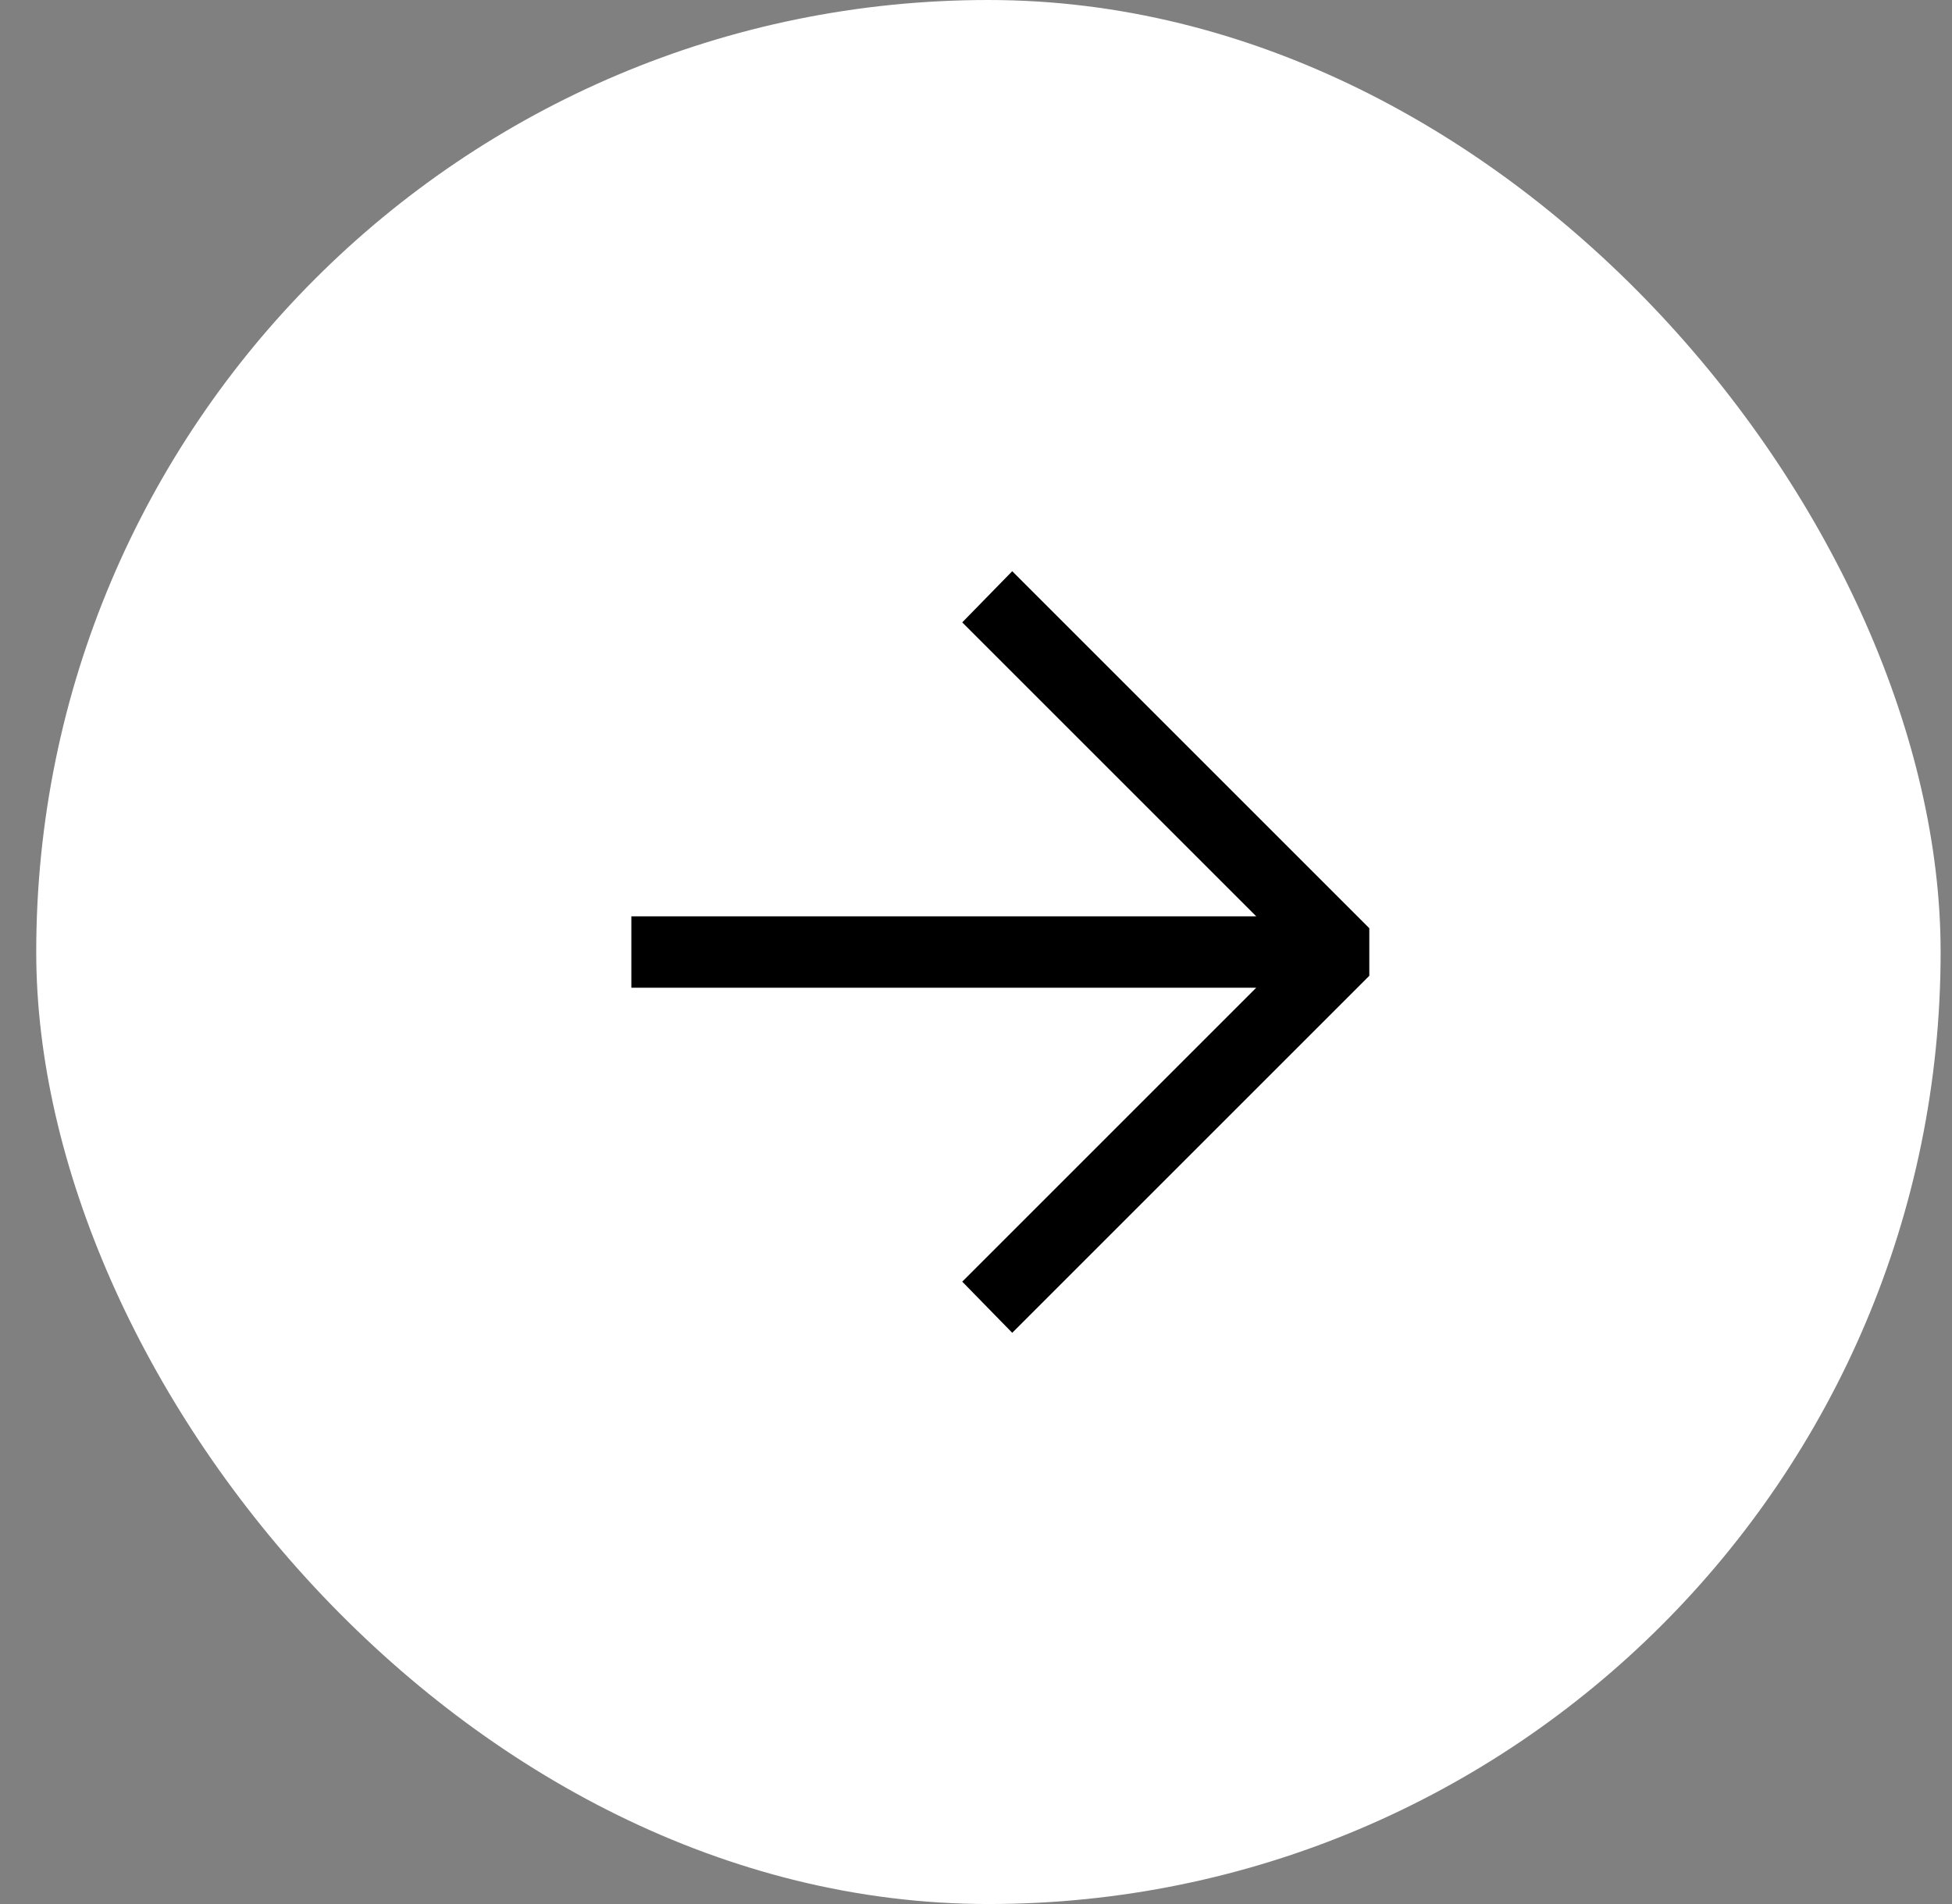
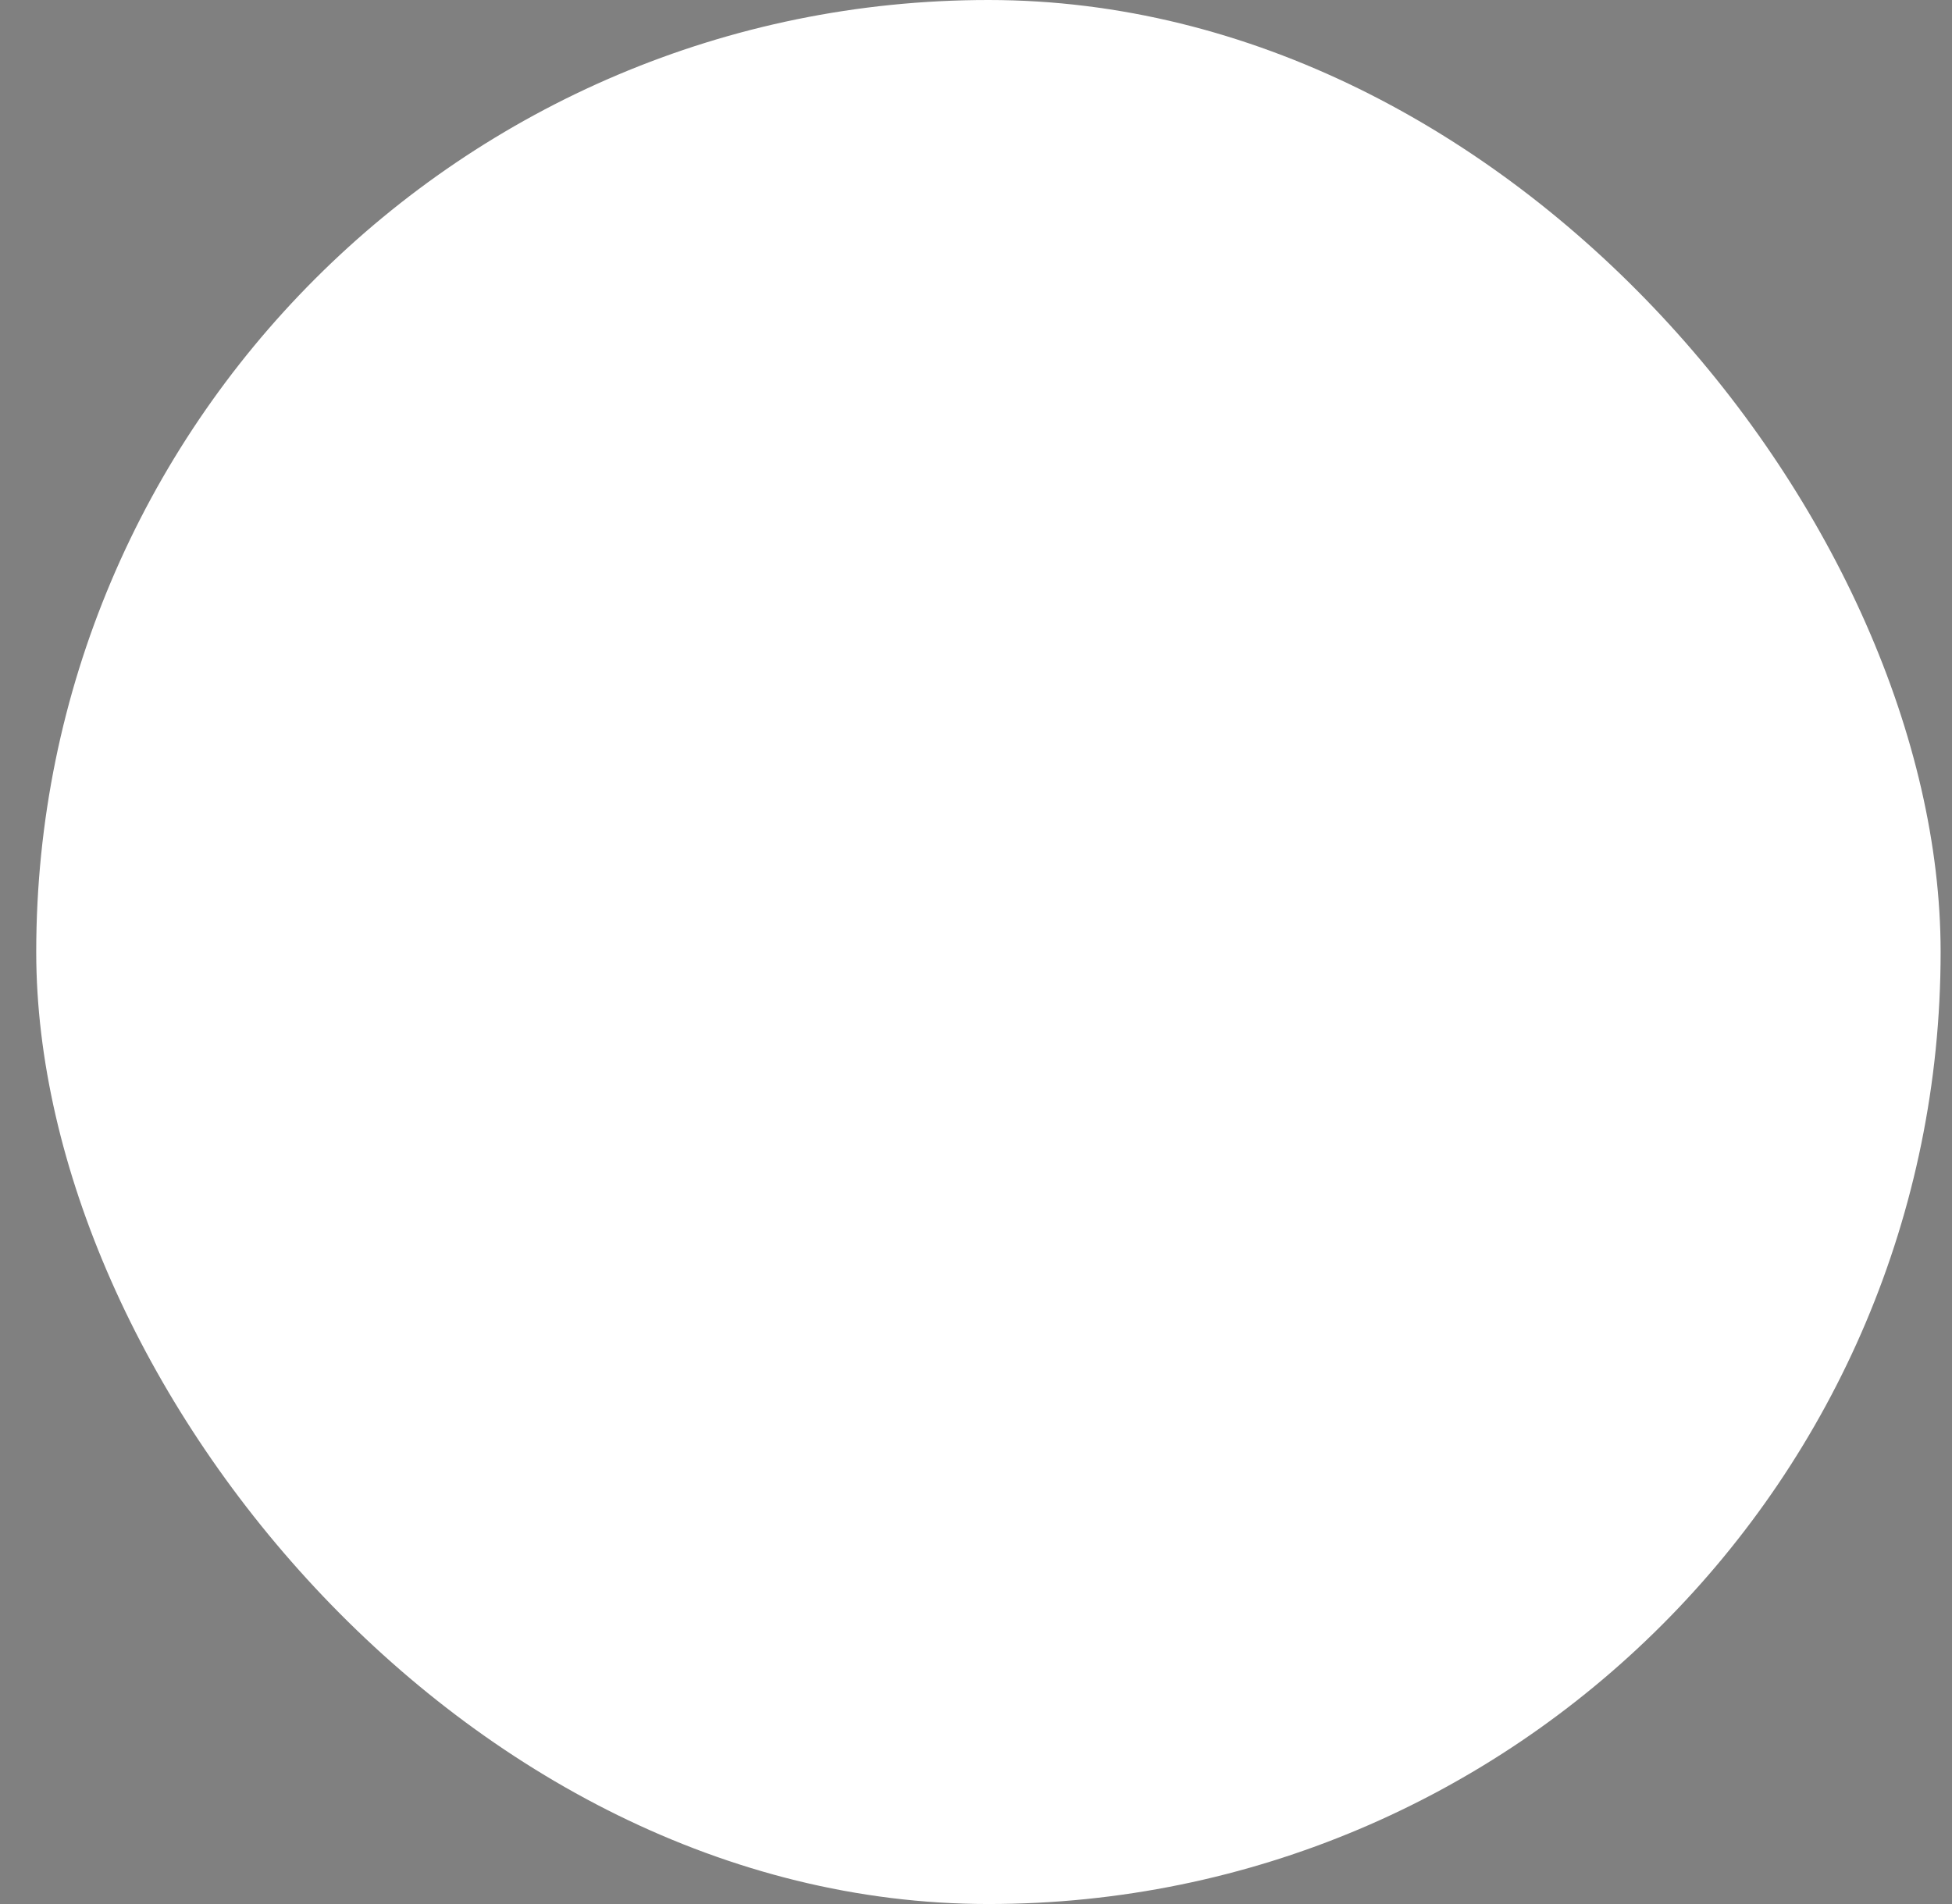
<svg xmlns="http://www.w3.org/2000/svg" width="41" height="40" viewBox="0 0 41 40" fill="none">
  <rect x="0" y="0" width="41" height="40" fill="#808080" stroke="none" />
  <rect x="0.761" width="40" height="40" rx="20" fill="white" />
  <g clip-path="url(#clip0_147_8593)">
-     <path d="M21.261 28L20.211 26.925L26.386 20.75H13.261V19.25H26.386L20.211 13.075L21.261 12L29.261 20L21.261 28Z" fill="black" />
-   </g>
+     </g>
  <defs>
    <clipPath id="clip0_147_8593">
      <rect width="16" height="16" fill="white" transform="translate(12.761 12)" />
    </clipPath>
  </defs>
</svg>